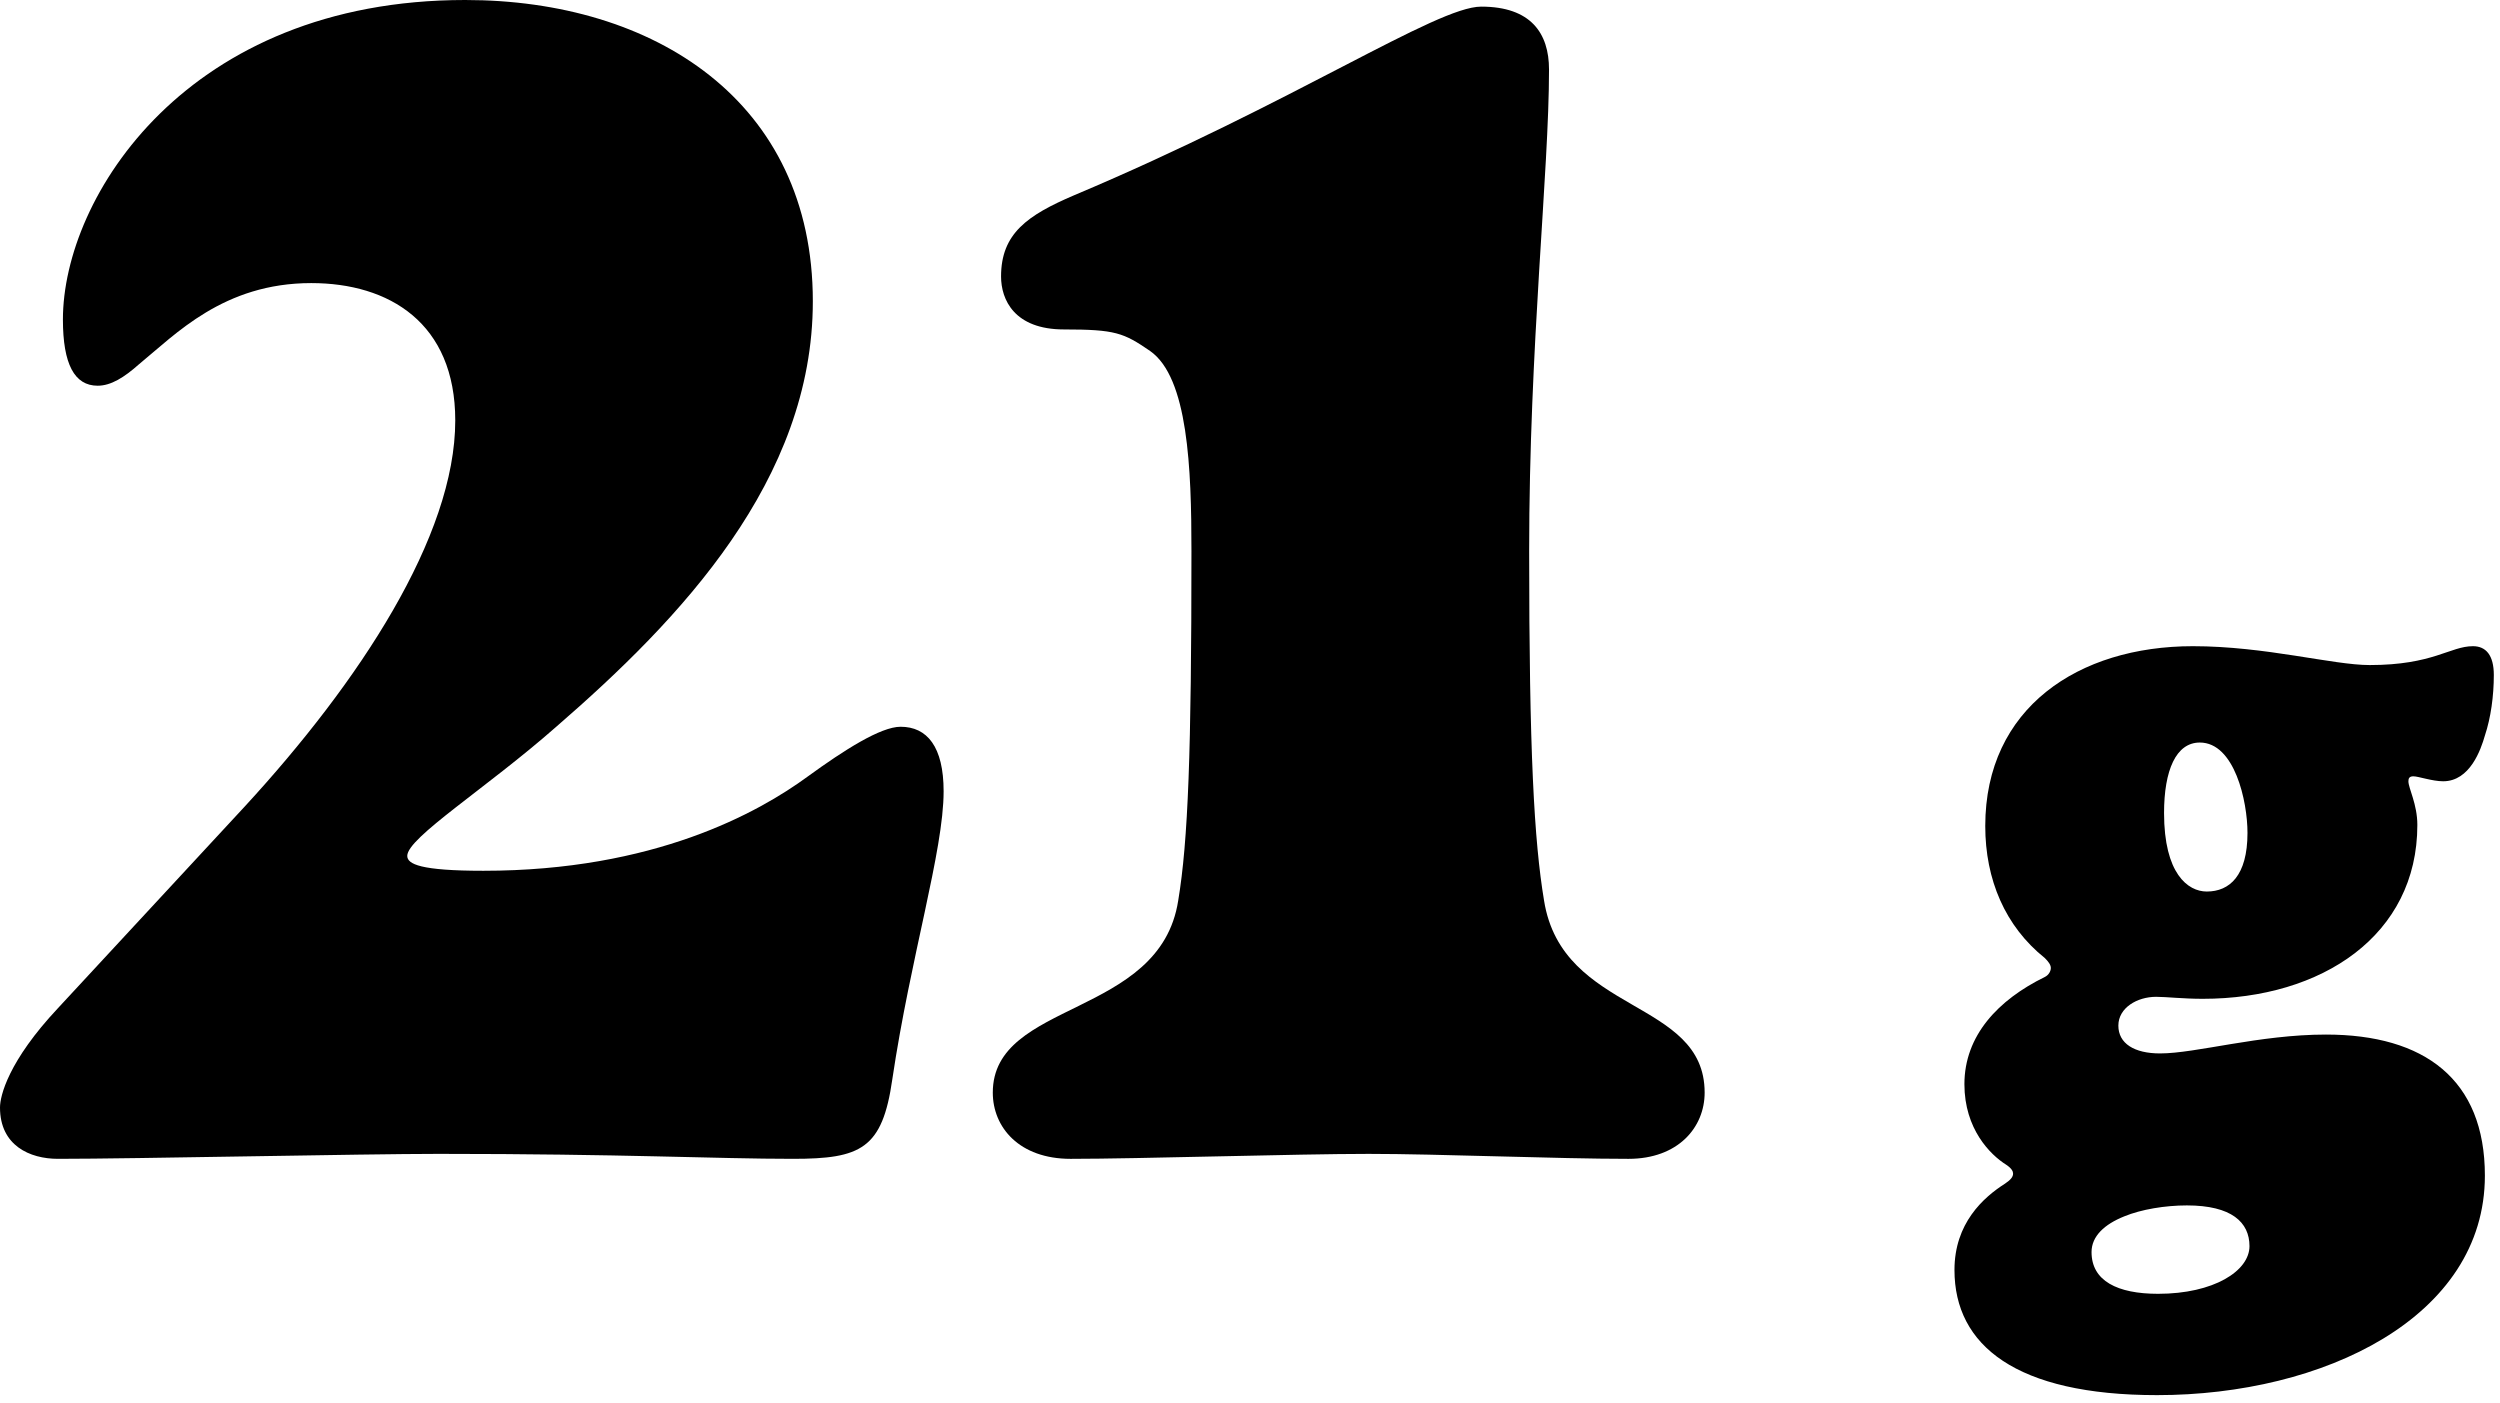
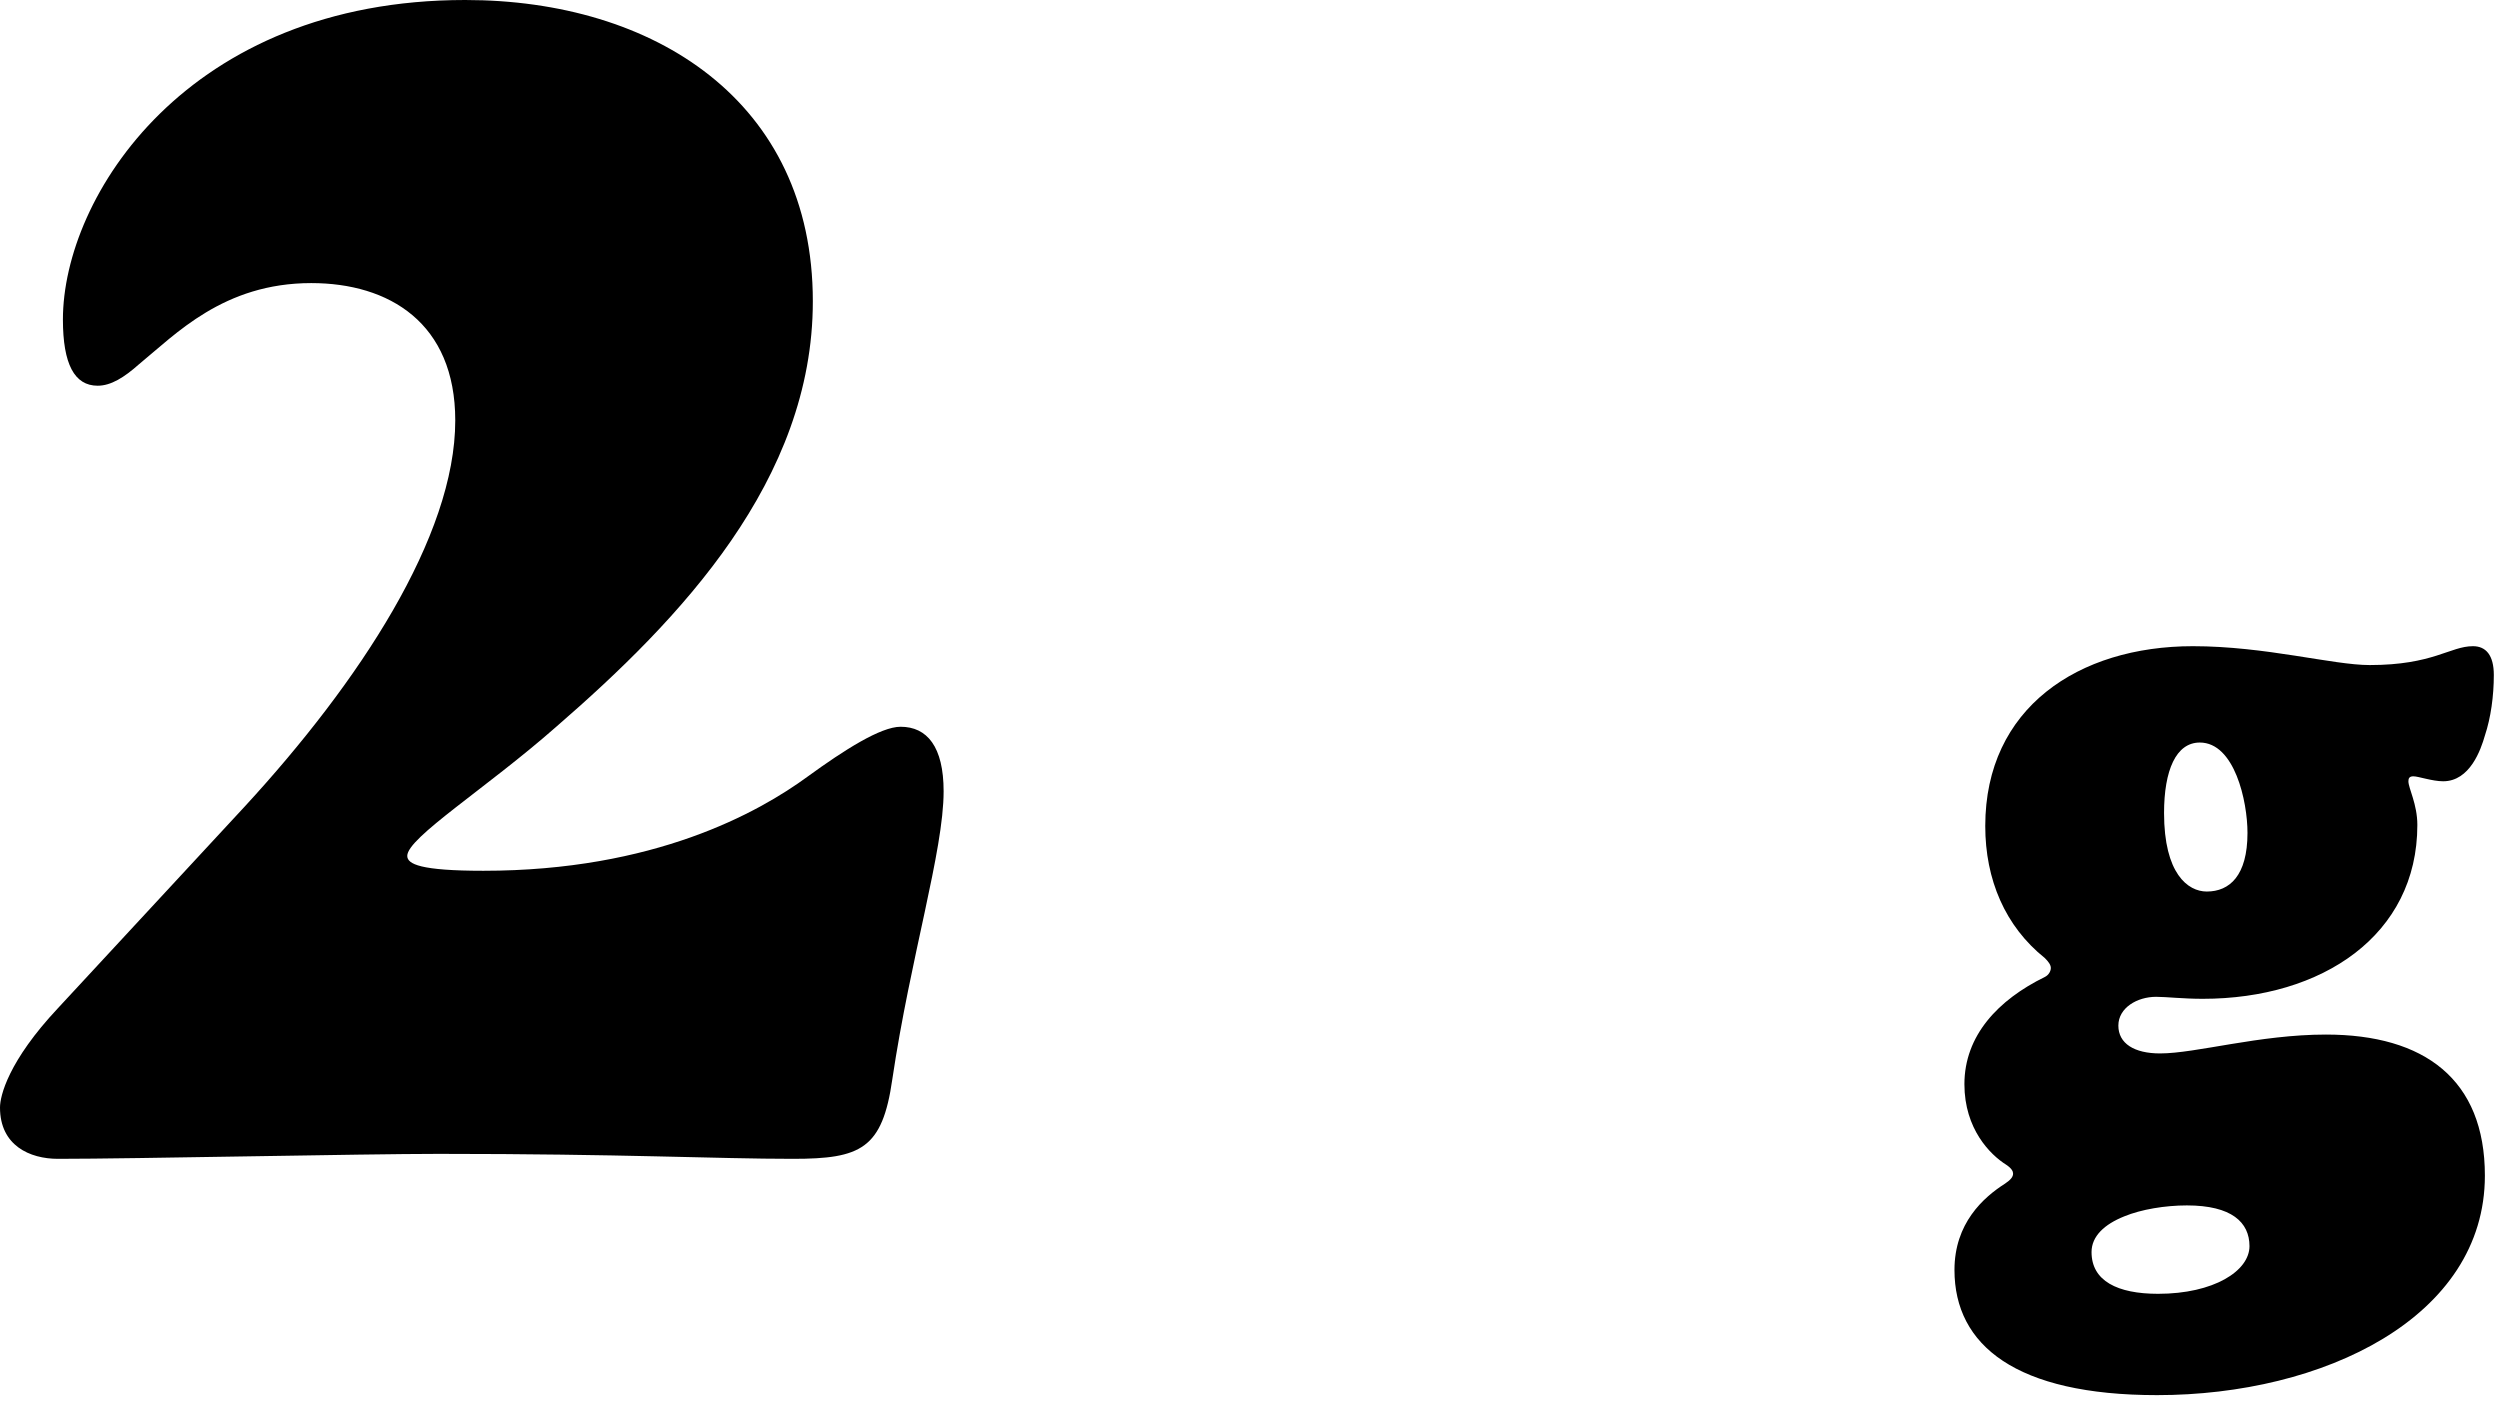
<svg xmlns="http://www.w3.org/2000/svg" fill="none" viewBox="0 0 212 119" height="119" width="212">
  <path fill="black" d="M185.955 54.797C192.103 54.797 197.831 56.397 200.948 56.397C206.338 56.397 207.77 54.797 209.708 54.797C210.803 54.797 211.476 55.555 211.476 57.24C211.476 59.008 211.224 60.861 210.718 62.378C210.381 63.557 209.455 66.252 207.181 66.252C206.254 66.252 205.075 65.831 204.654 65.831C204.317 65.831 204.233 65.999 204.233 66.252C204.233 66.842 204.991 68.189 204.991 69.958C204.991 79.308 196.905 84.699 186.797 84.699C185.112 84.699 183.68 84.53 182.838 84.53C181.238 84.53 179.637 85.457 179.637 86.973C179.637 88.489 180.985 89.331 183.175 89.331C186.207 89.331 191.598 87.731 197.241 87.731C205.58 87.731 210.718 91.521 210.718 99.692C210.718 111.737 196.989 118.307 182.922 118.307C170.962 118.307 165.739 114.095 165.739 107.694C165.739 103.735 168.182 101.545 170.035 100.366C170.54 100.029 170.709 99.776 170.709 99.523C170.709 99.355 170.625 99.102 170.119 98.765C168.772 97.923 166.582 95.733 166.582 91.942C166.582 87.815 169.445 84.783 173.404 82.846C173.741 82.677 173.91 82.34 173.91 82.088C173.91 81.835 173.741 81.582 173.404 81.245C170.035 78.55 168.35 74.591 168.35 70.043C168.35 60.019 176.268 54.797 185.955 54.797ZM190.756 105.672C190.756 103.651 189.24 102.219 185.449 102.219C183.596 102.219 181.575 102.556 180.143 103.145C178.458 103.819 177.363 104.83 177.363 106.177C177.363 108.62 179.553 109.715 183.006 109.715C187.723 109.715 190.756 107.778 190.756 105.672ZM183.512 68.948C183.512 74.086 185.533 75.602 187.134 75.602C189.071 75.602 190.587 74.254 190.587 70.632C190.587 67.937 189.492 62.967 186.544 62.967C184.523 62.967 183.512 65.326 183.512 68.948Z" />
-   <path fill="black" d="M125.602 0.562C129.813 0.562 131.357 2.809 131.357 5.897C131.357 14.601 129.673 29.341 129.673 46.749C129.673 63.735 130.094 71.316 130.936 76.37C132.481 86.056 144.554 84.653 144.554 92.654C144.554 95.603 142.307 98.27 138.096 98.27C132.059 98.27 121.952 97.849 116.056 97.849C110.019 97.849 96.542 98.27 90.787 98.27C86.435 98.27 84.189 95.603 84.189 92.654C84.189 84.793 98.367 86.337 99.912 76.37C100.754 71.316 101.035 63.735 101.035 46.749C101.035 39.73 100.754 32.008 97.525 29.762C95.279 28.218 94.577 27.937 90.225 27.937C86.013 27.937 84.89 25.41 84.89 23.445C84.89 19.795 87.136 18.251 91.067 16.566C109.738 8.705 121.811 0.562 125.602 0.562Z" />
  <path fill="black" d="M34.535 72.579C34.535 73.28 35.657 73.842 40.992 73.842C55.452 73.842 64.296 68.928 68.507 65.84C71.596 63.594 74.684 61.629 76.369 61.629C78.615 61.629 80.019 63.313 80.019 67.103C80.019 72.157 77.211 81.142 75.667 91.53C74.825 97.427 73 98.269 67.244 98.269C60.786 98.269 52.784 97.848 37.202 97.848C30.744 97.848 11.371 98.269 4.913 98.269C2.527 98.269 0 97.146 0 93.917C0 92.934 0.702 89.986 4.913 85.494L20.777 68.367C30.463 57.838 38.606 45.484 38.606 35.657C38.606 27.375 32.99 24.006 26.392 24.006C18.952 24.006 14.881 28.358 11.792 30.884C10.529 32.008 9.406 32.709 8.283 32.709C6.317 32.709 5.335 30.884 5.335 27.094C5.335 16.706 15.863 0 39.448 0C55.452 0 68.928 8.563 68.928 25.55C68.928 40.711 57.698 52.504 47.169 61.629C41.273 66.823 34.535 71.034 34.535 72.579Z" />
</svg>